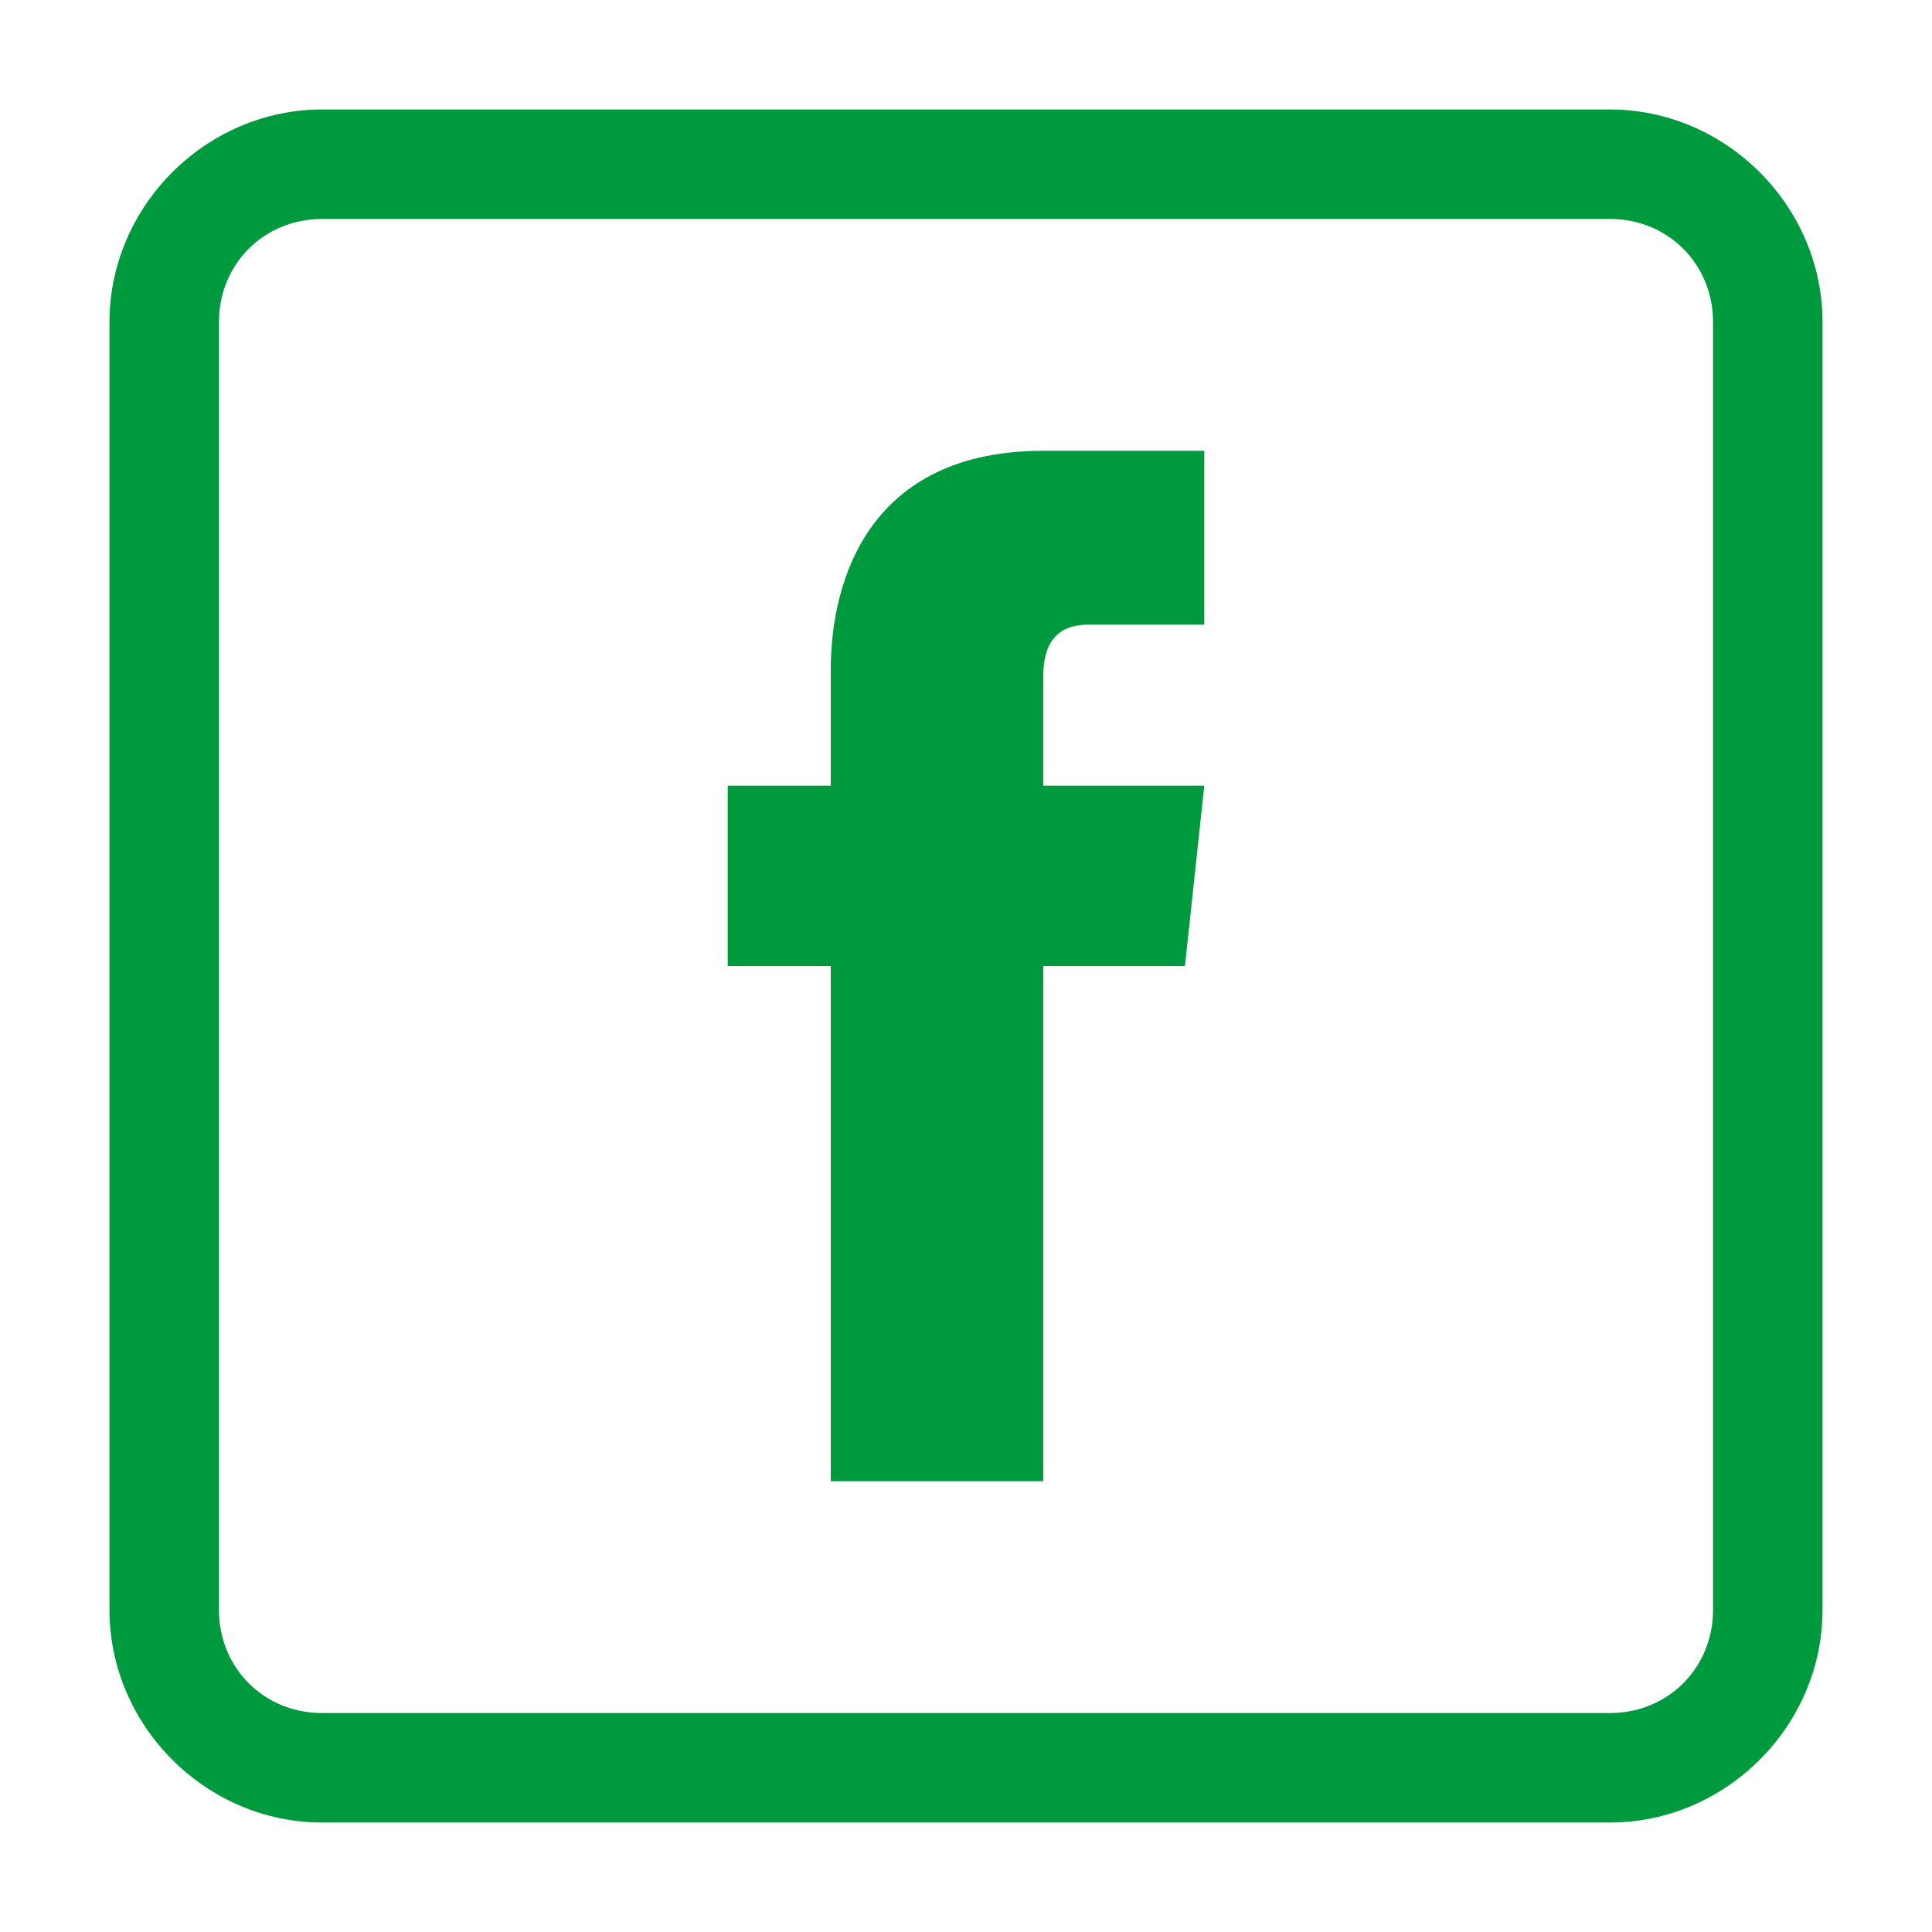
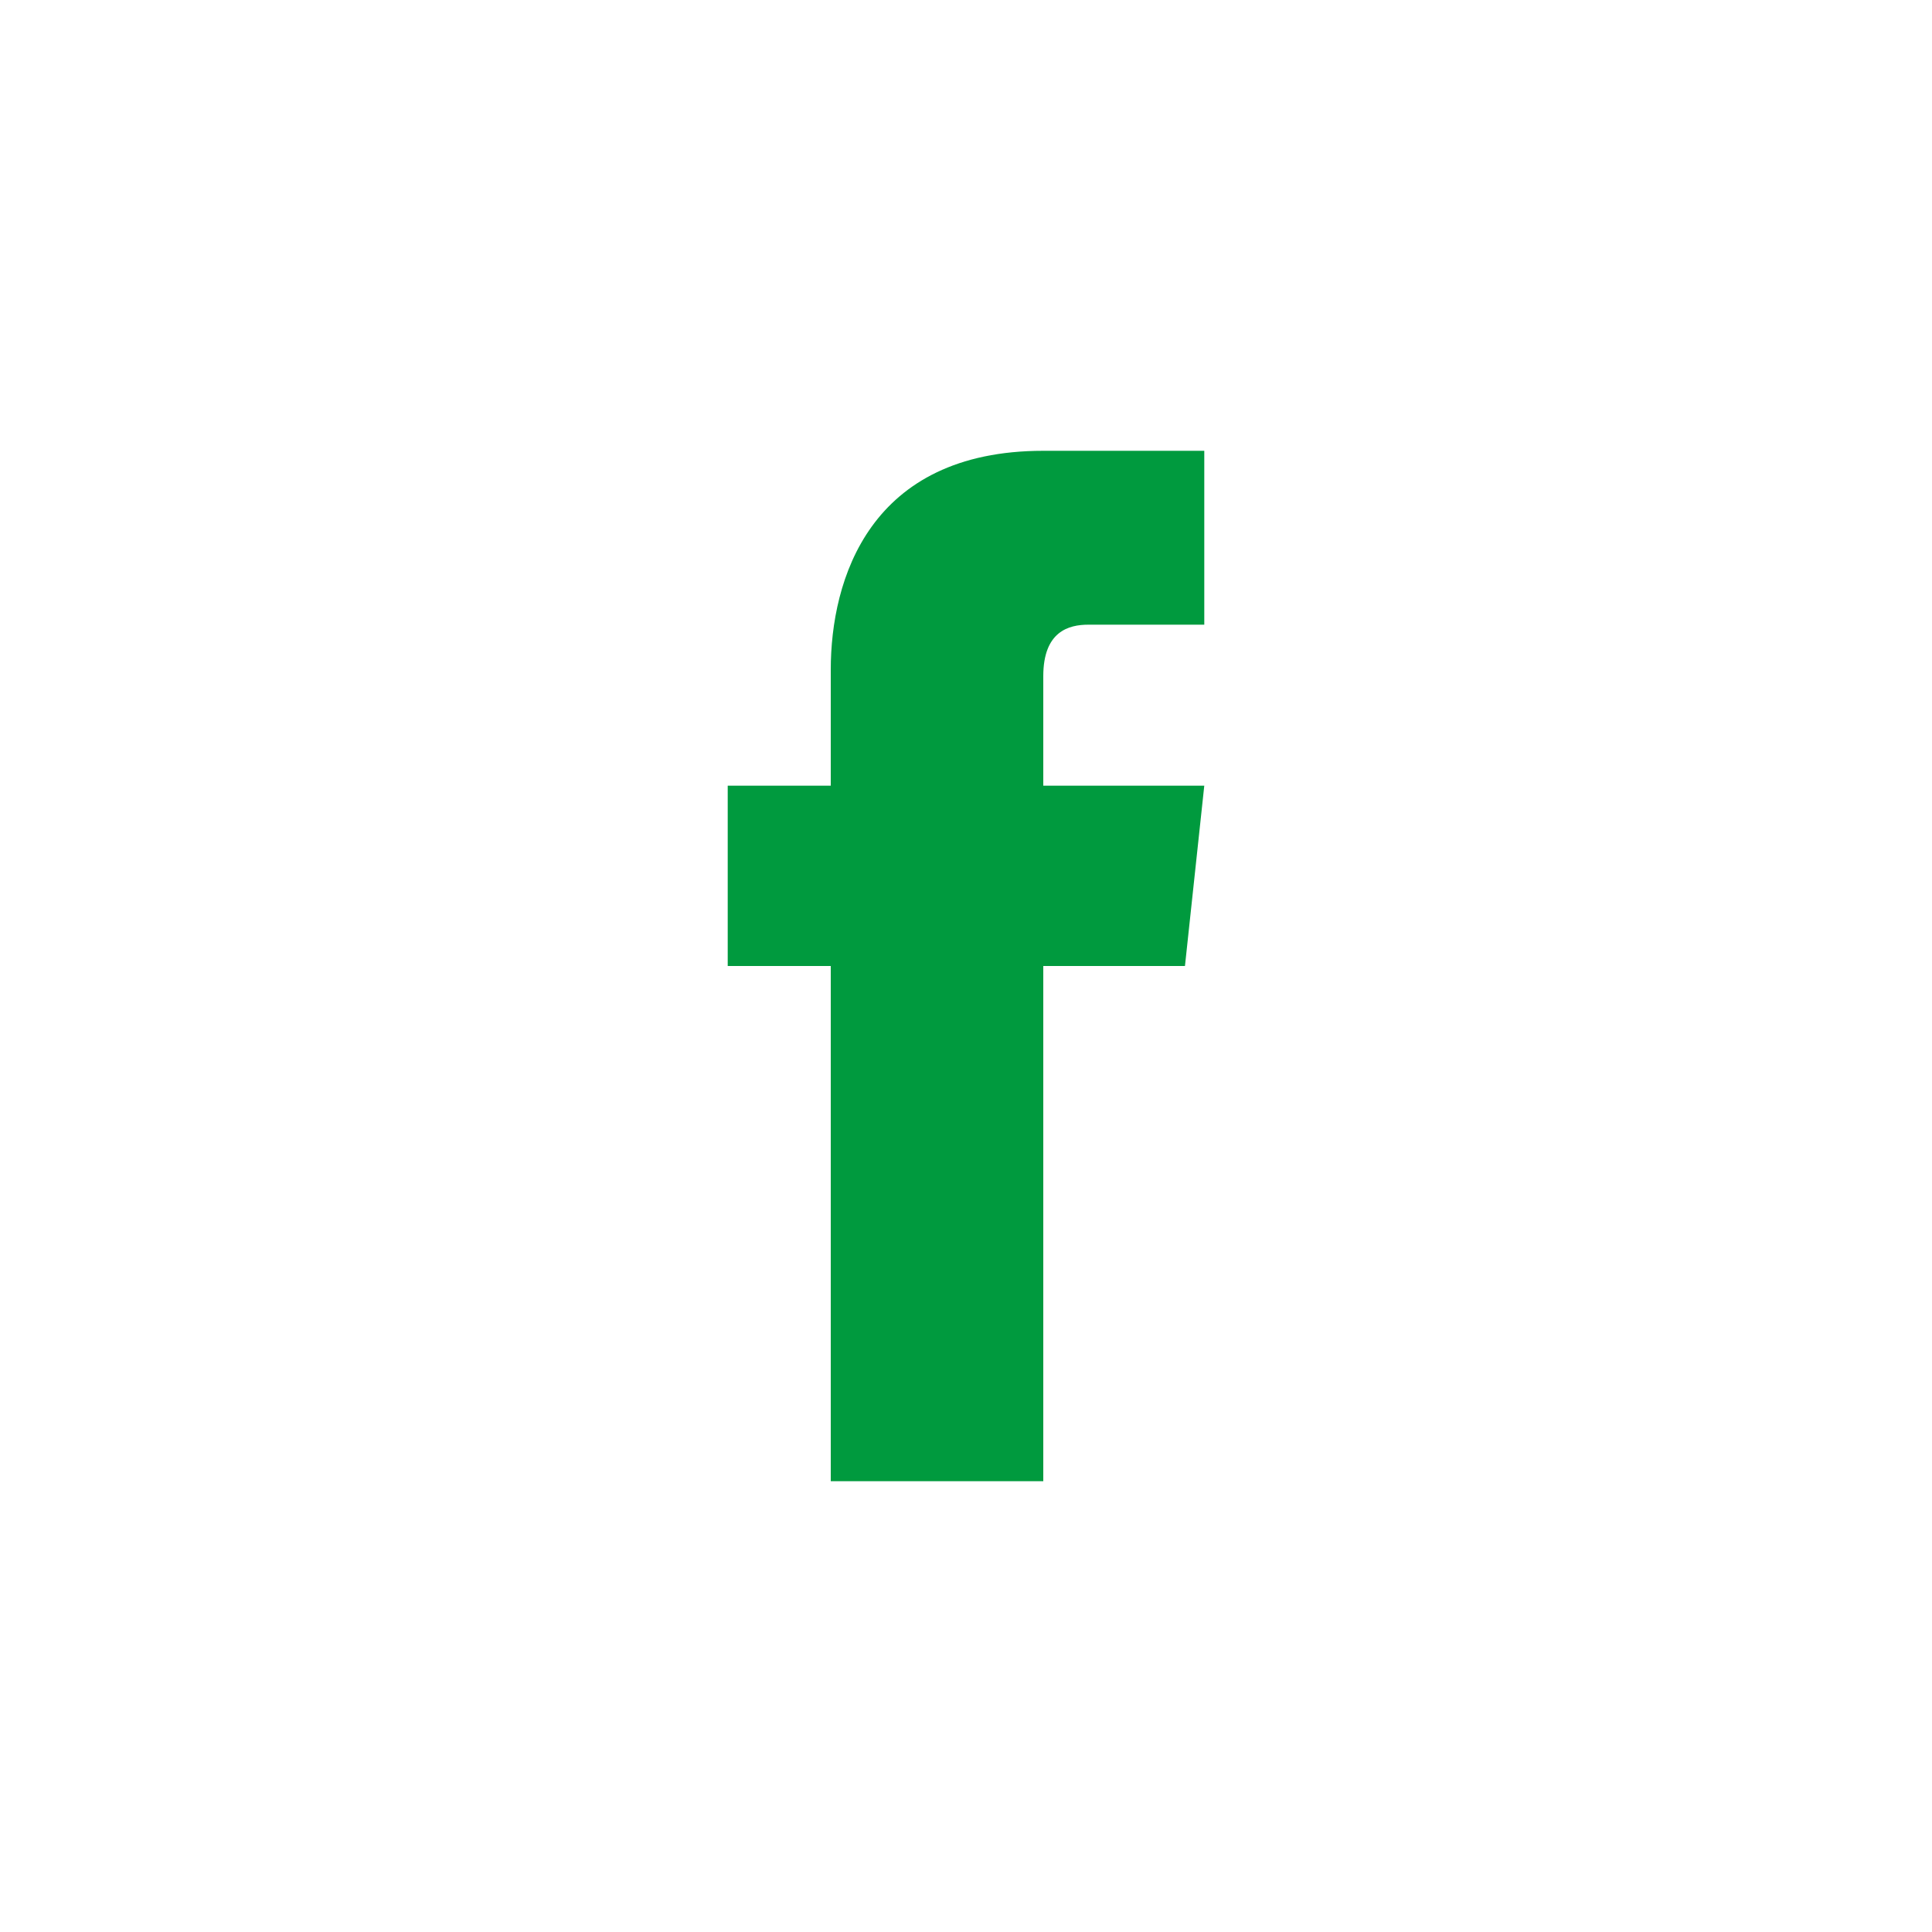
<svg xmlns="http://www.w3.org/2000/svg" version="1.1" id="Livello_1" x="0px" y="0px" viewBox="0 0 30 30" style="enable-background:new 0 0 30 30;" xml:space="preserve">
  <style type="text/css">
	.st0{fill:#009A3E;}
</style>
  <g>
-     <path class="st0" d="M25,1.7H5C3.2,1.7,1.7,3.2,1.7,5v20c0,1.8,1.5,3.3,3.3,3.3h20c1.8,0,3.3-1.5,3.3-3.3V5   C28.3,3.2,26.8,1.7,25,1.7 M25,3.4c0.9,0,1.6,0.7,1.6,1.6v20c0,0.9-0.7,1.6-1.6,1.6H5c-0.9,0-1.6-0.7-1.6-1.6V5   c0-0.9,0.7-1.6,1.6-1.6H25z" />
-     <path class="st0" d="M18.4,15h-2.2v8h-3.3v-8h-1.6v-2.8h1.6v-1.8C12.9,9,13.5,7,16.2,7l2.5,0v2.7h-1.8c-0.3,0-0.7,0.1-0.7,0.8v1.7   h2.5L18.4,15z" />
+     <path class="st0" d="M18.4,15h-2.2v8h-3.3v-8h-1.6v-2.8h1.6v-1.8C12.9,9,13.5,7,16.2,7l2.5,0v2.7h-1.8c-0.3,0-0.7,0.1-0.7,0.8v1.7   h2.5L18.4,15" />
  </g>
</svg>